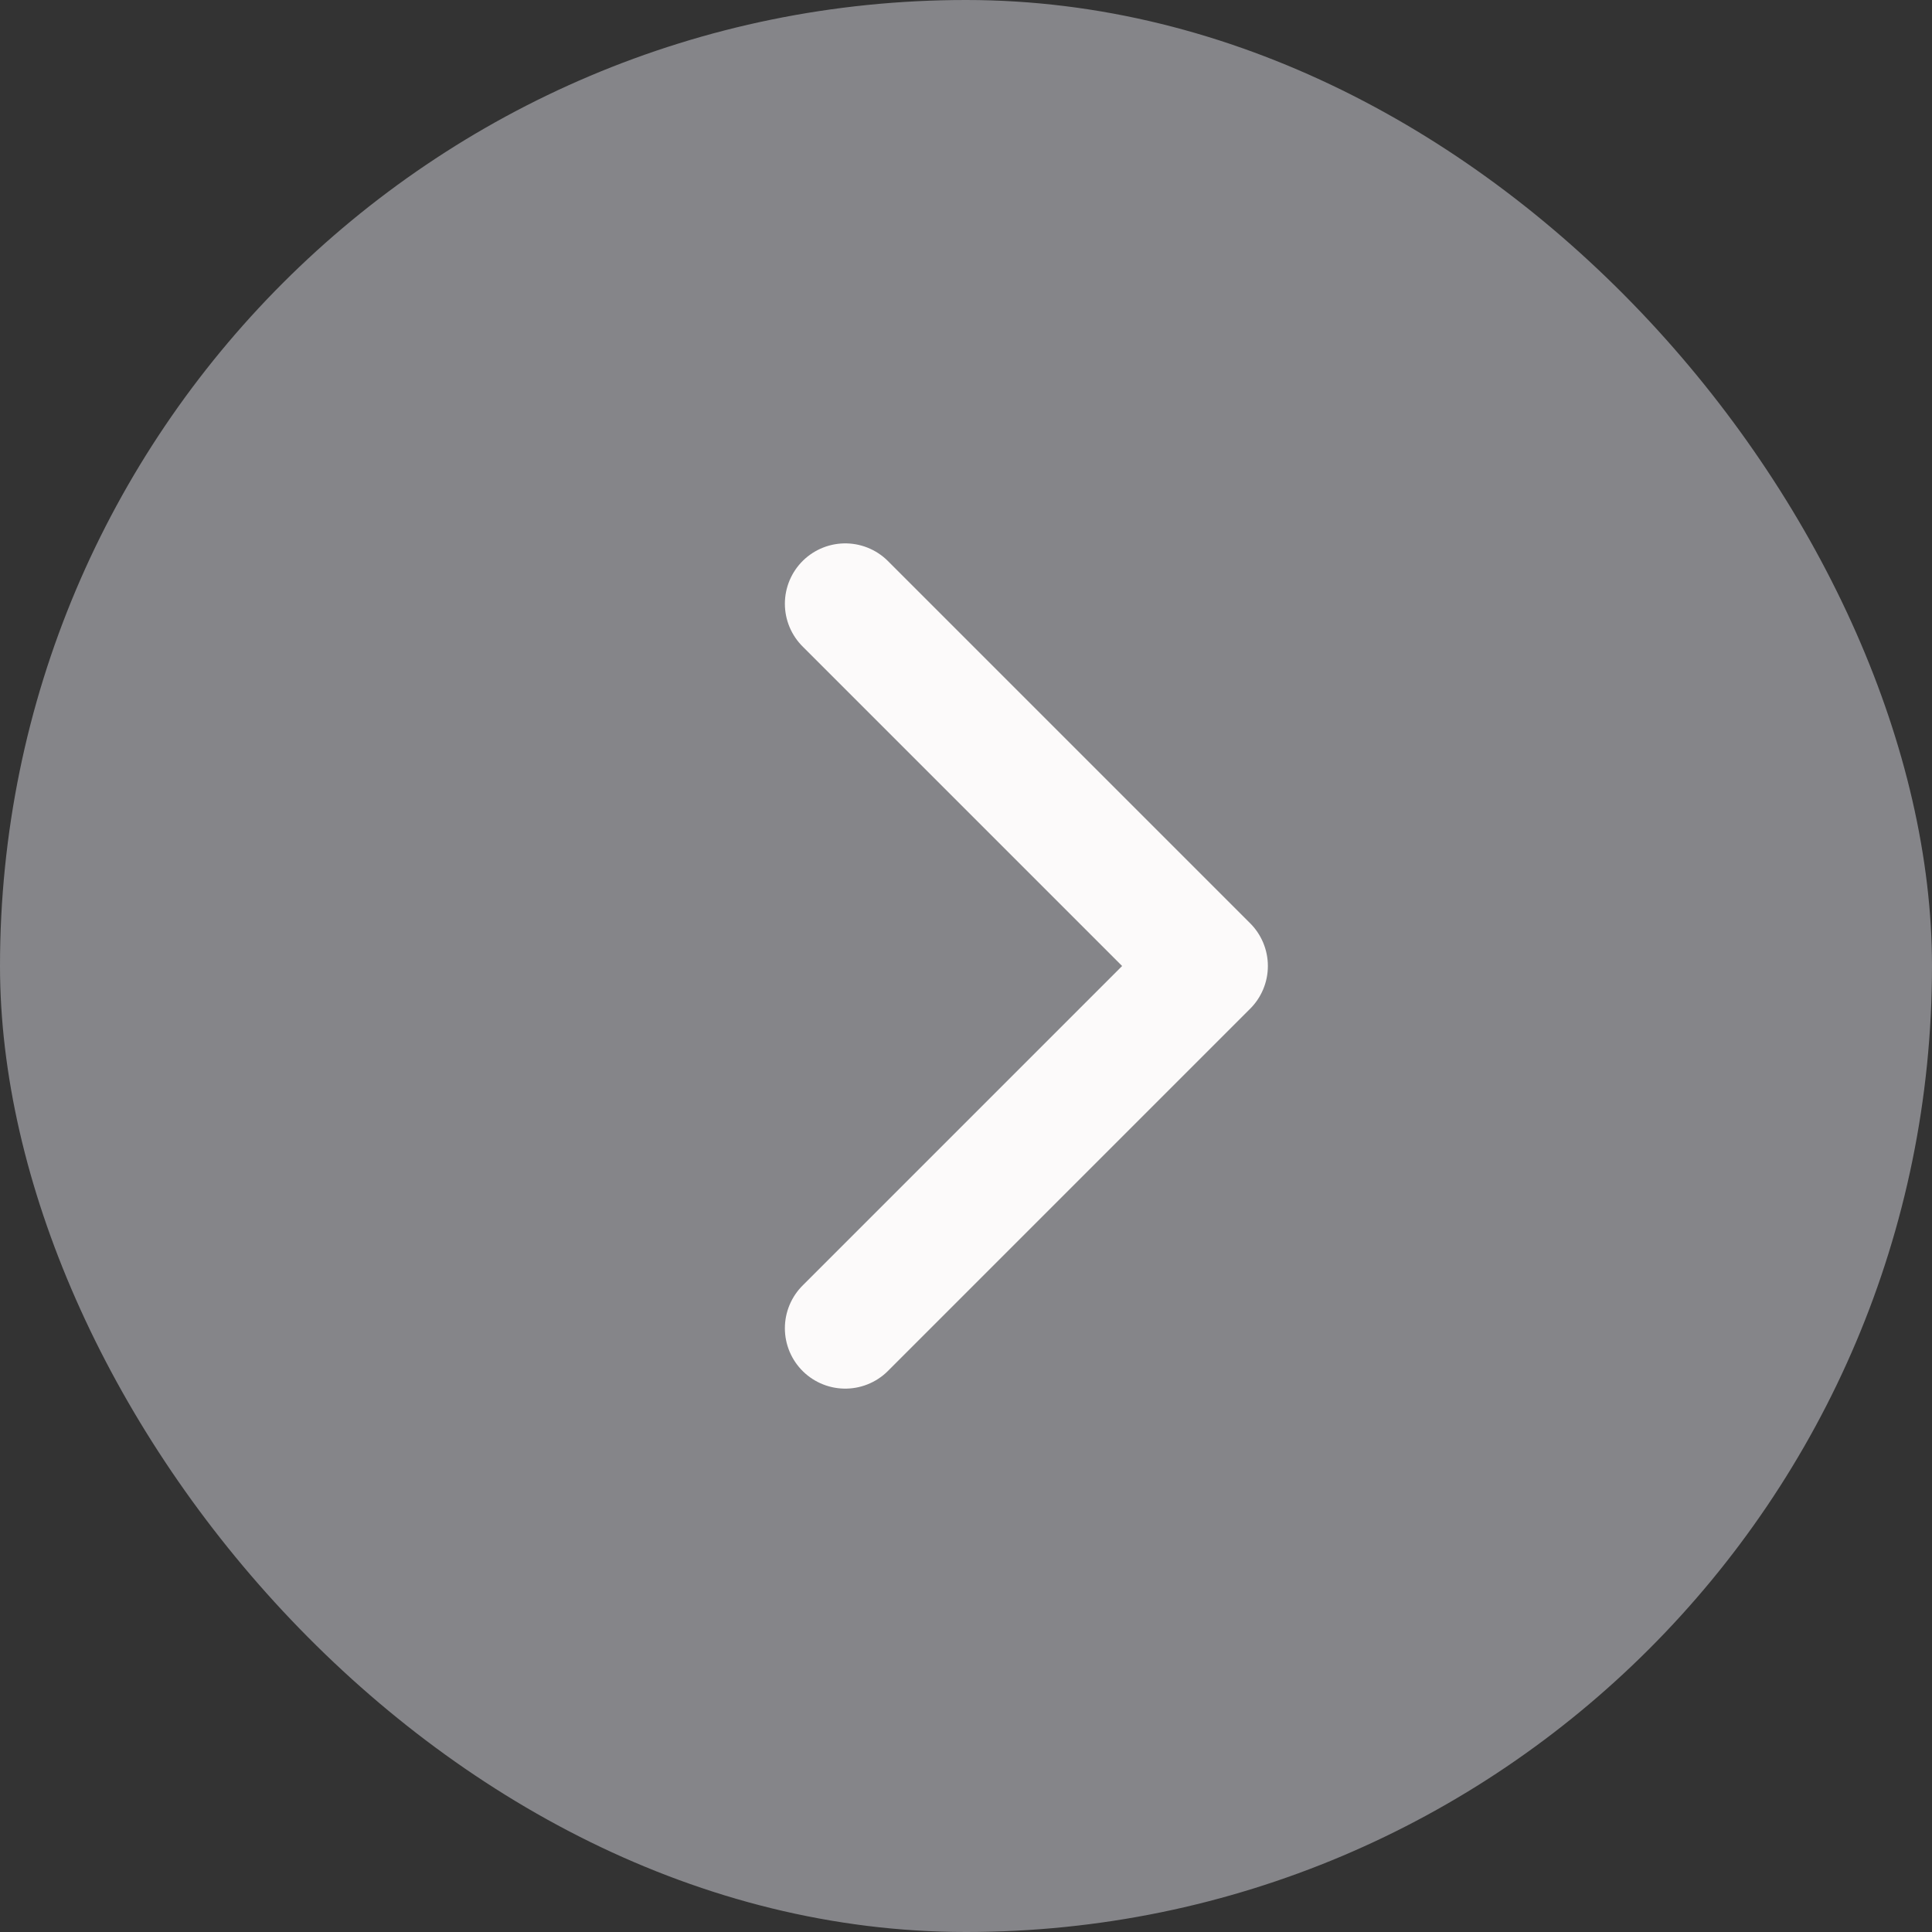
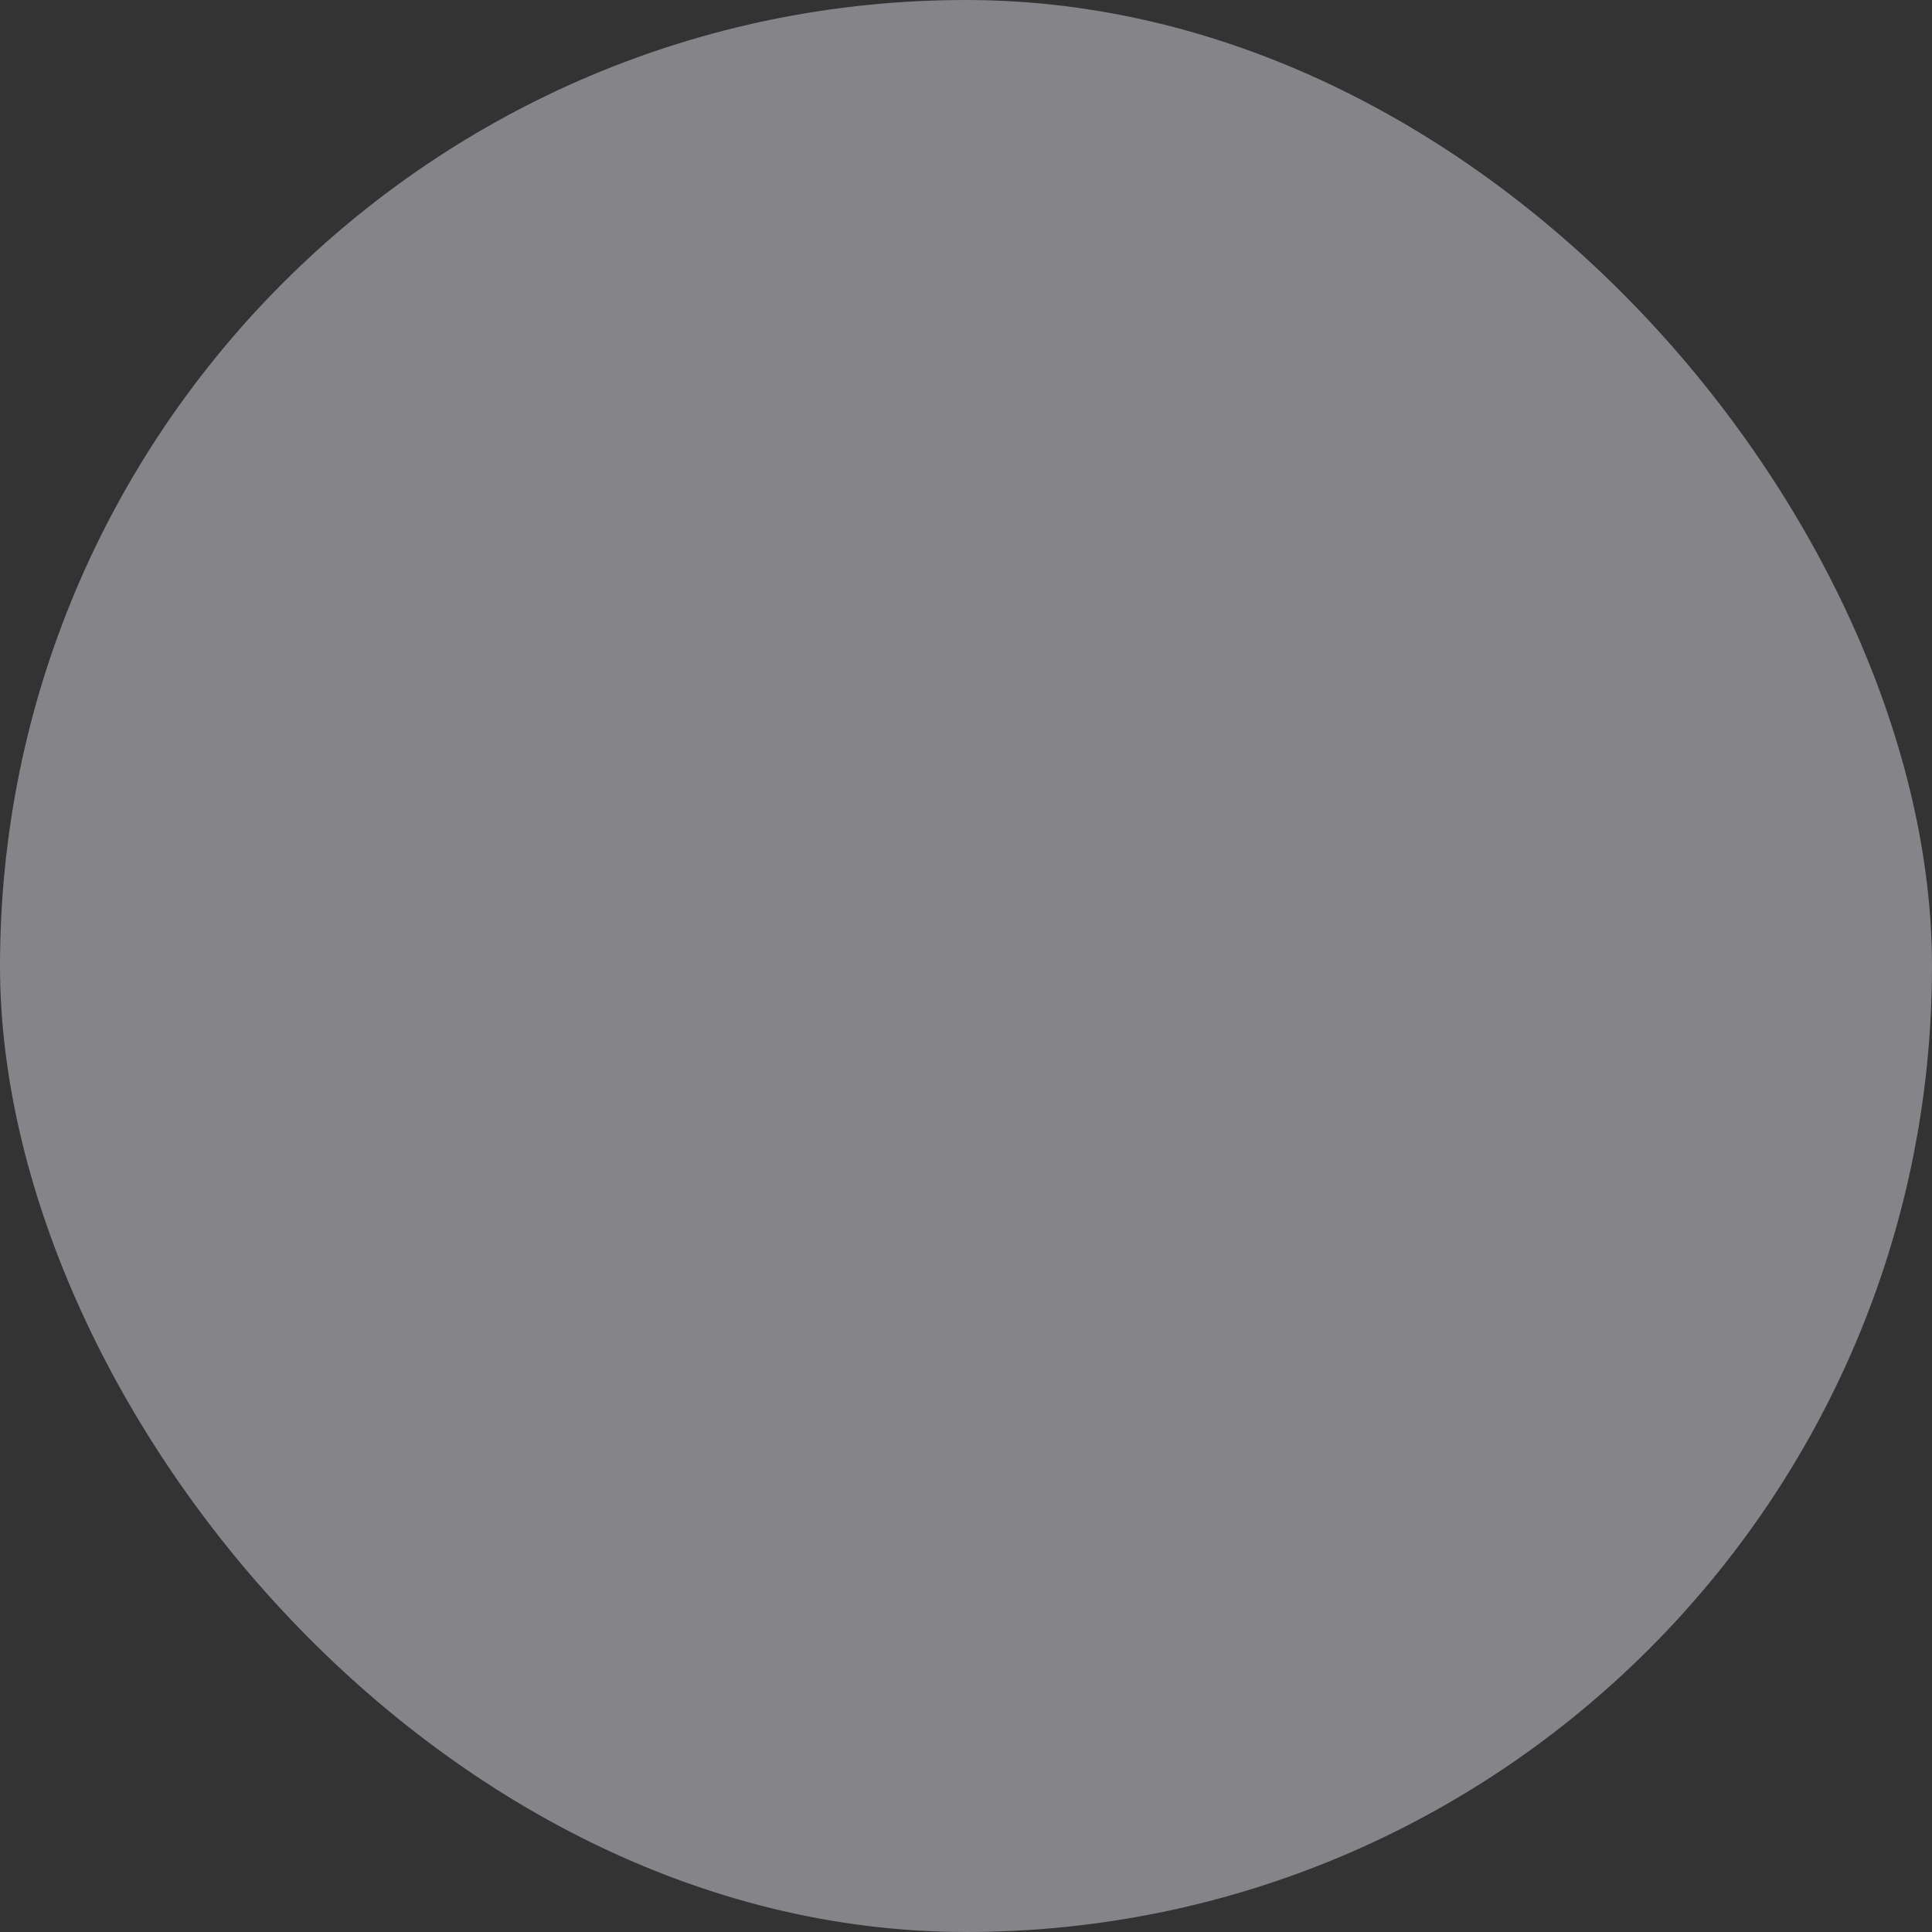
<svg xmlns="http://www.w3.org/2000/svg" width="24" height="24" viewBox="0 0 24 24" fill="none">
  <rect x="0" y="0" width="24" height="24" fill="#333333" stroke="none" />
  <rect width="24" height="24" rx="12" fill="#858589" />
-   <path d="M10.5 7.5L15 12L10.5 16.5" stroke="#FCFAFA" stroke-width="1.5" stroke-linecap="round" stroke-linejoin="round" />
</svg>